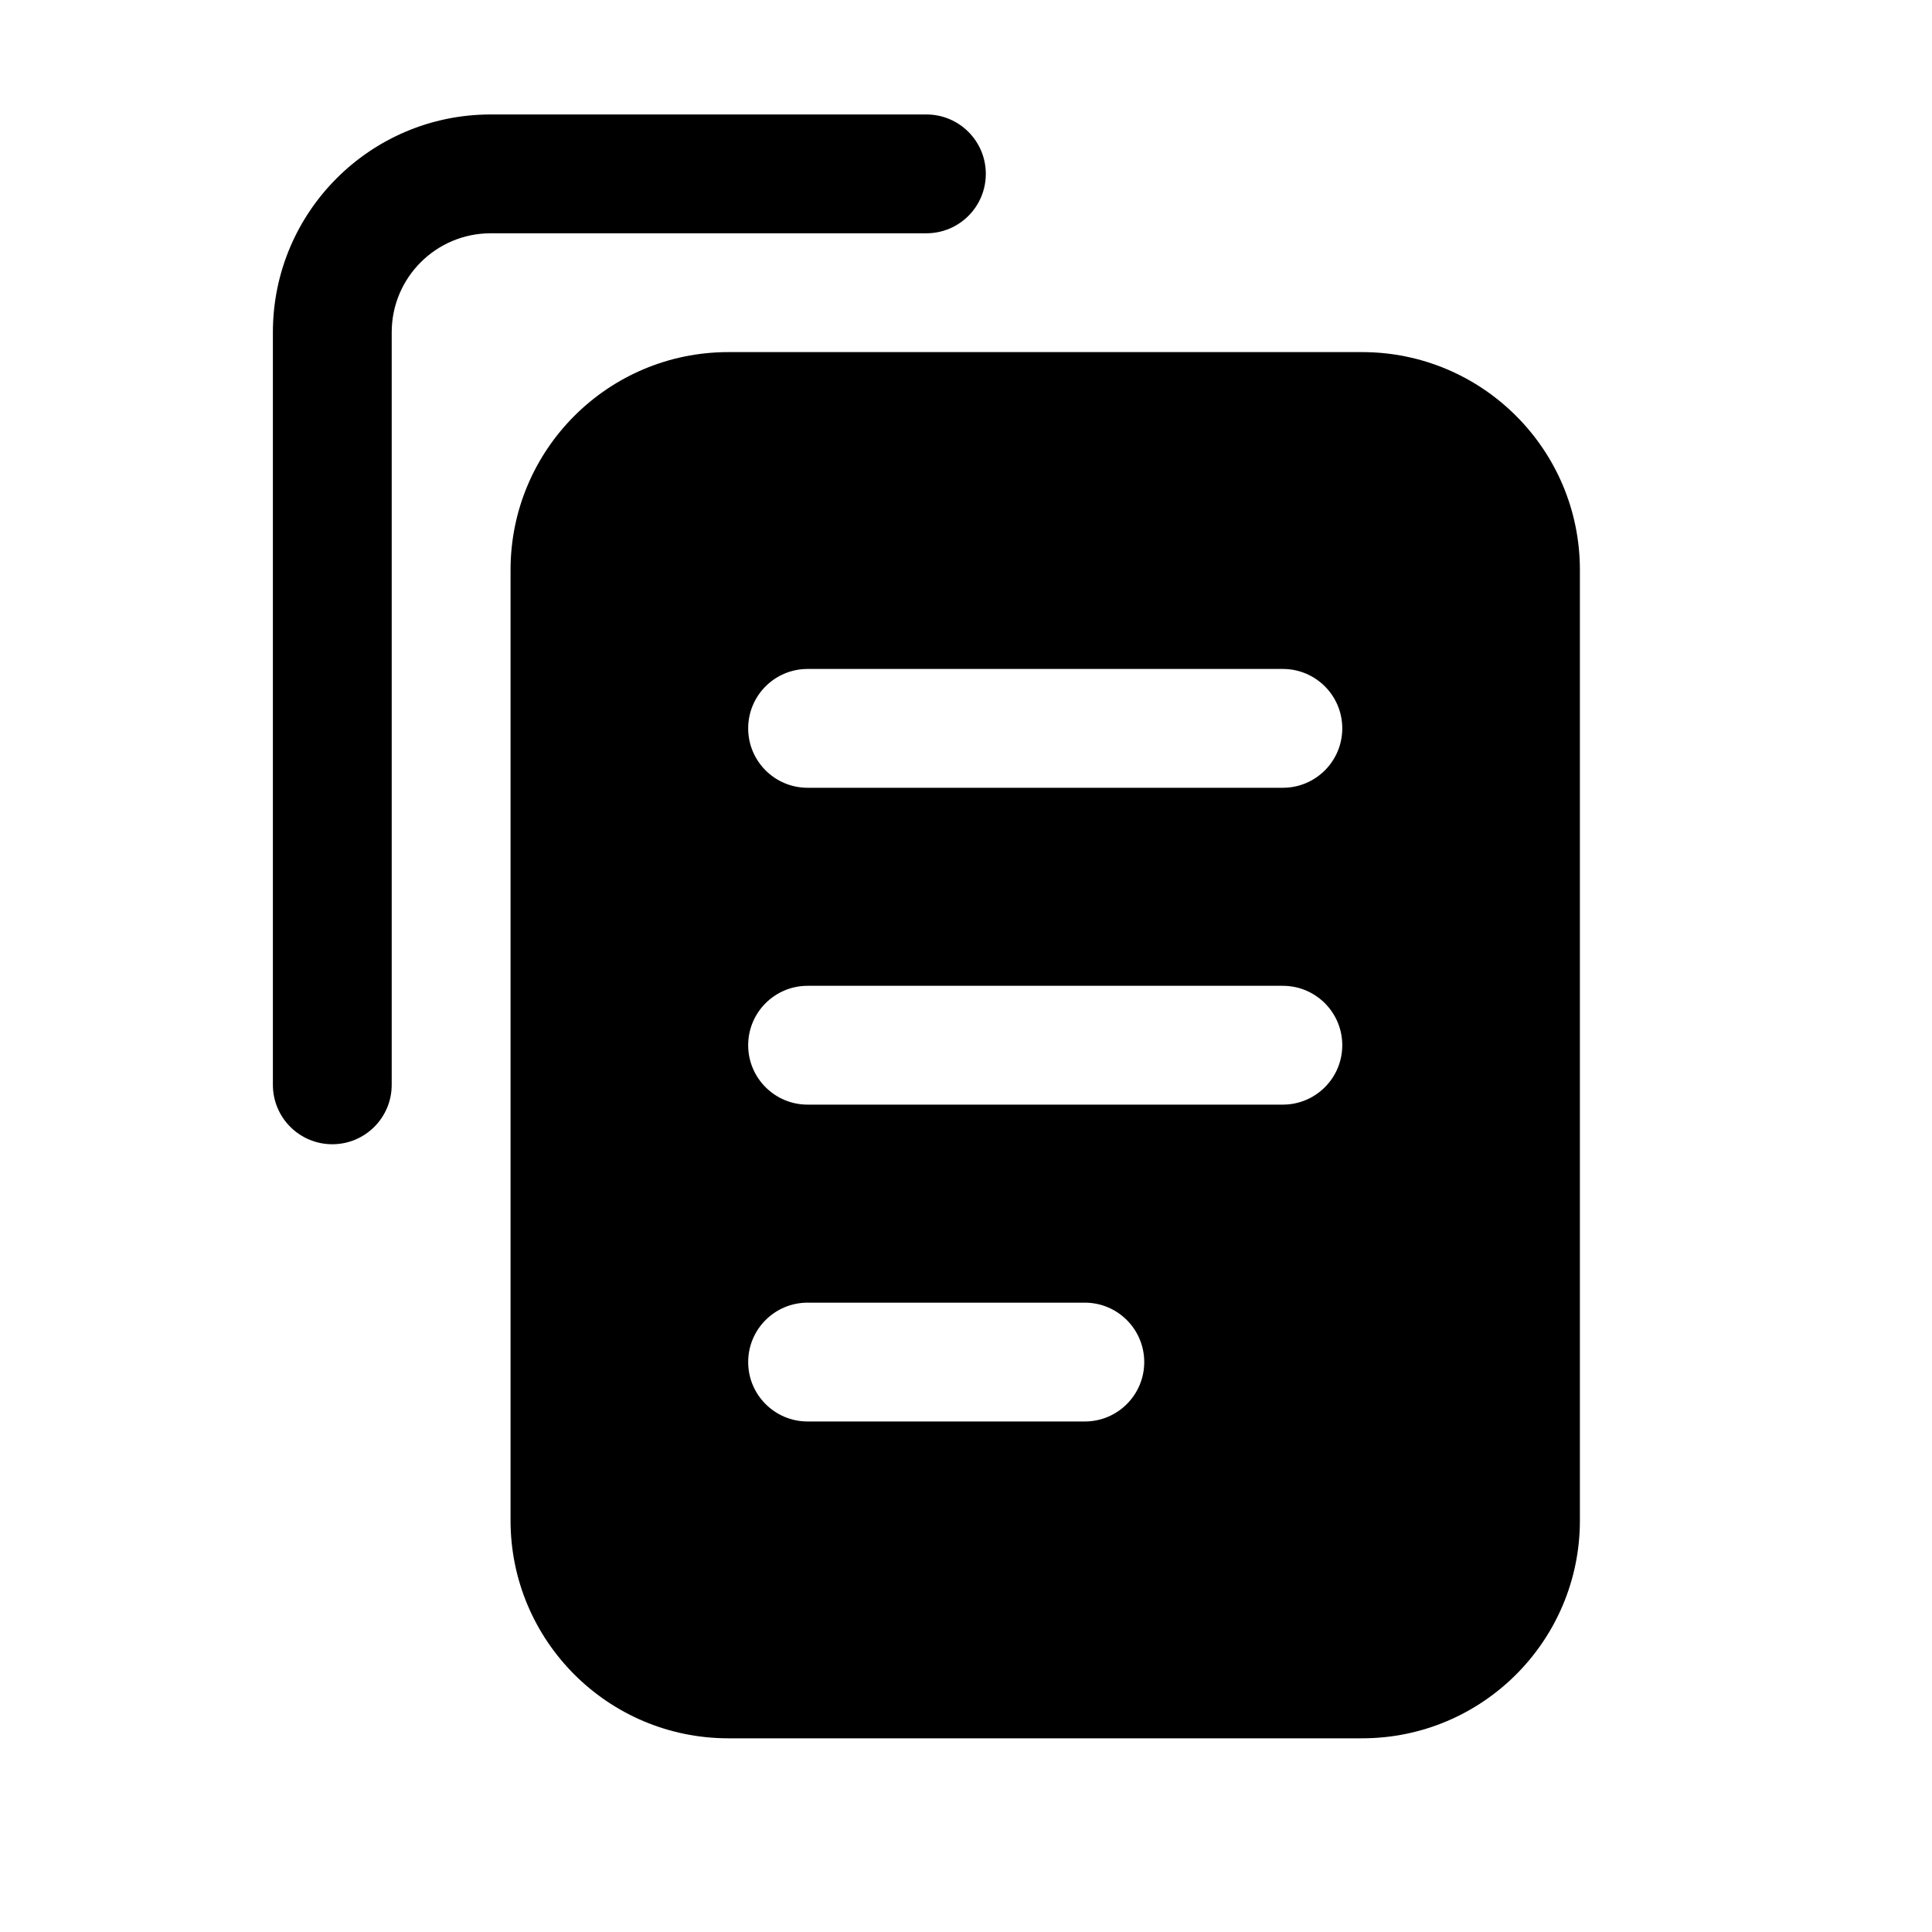
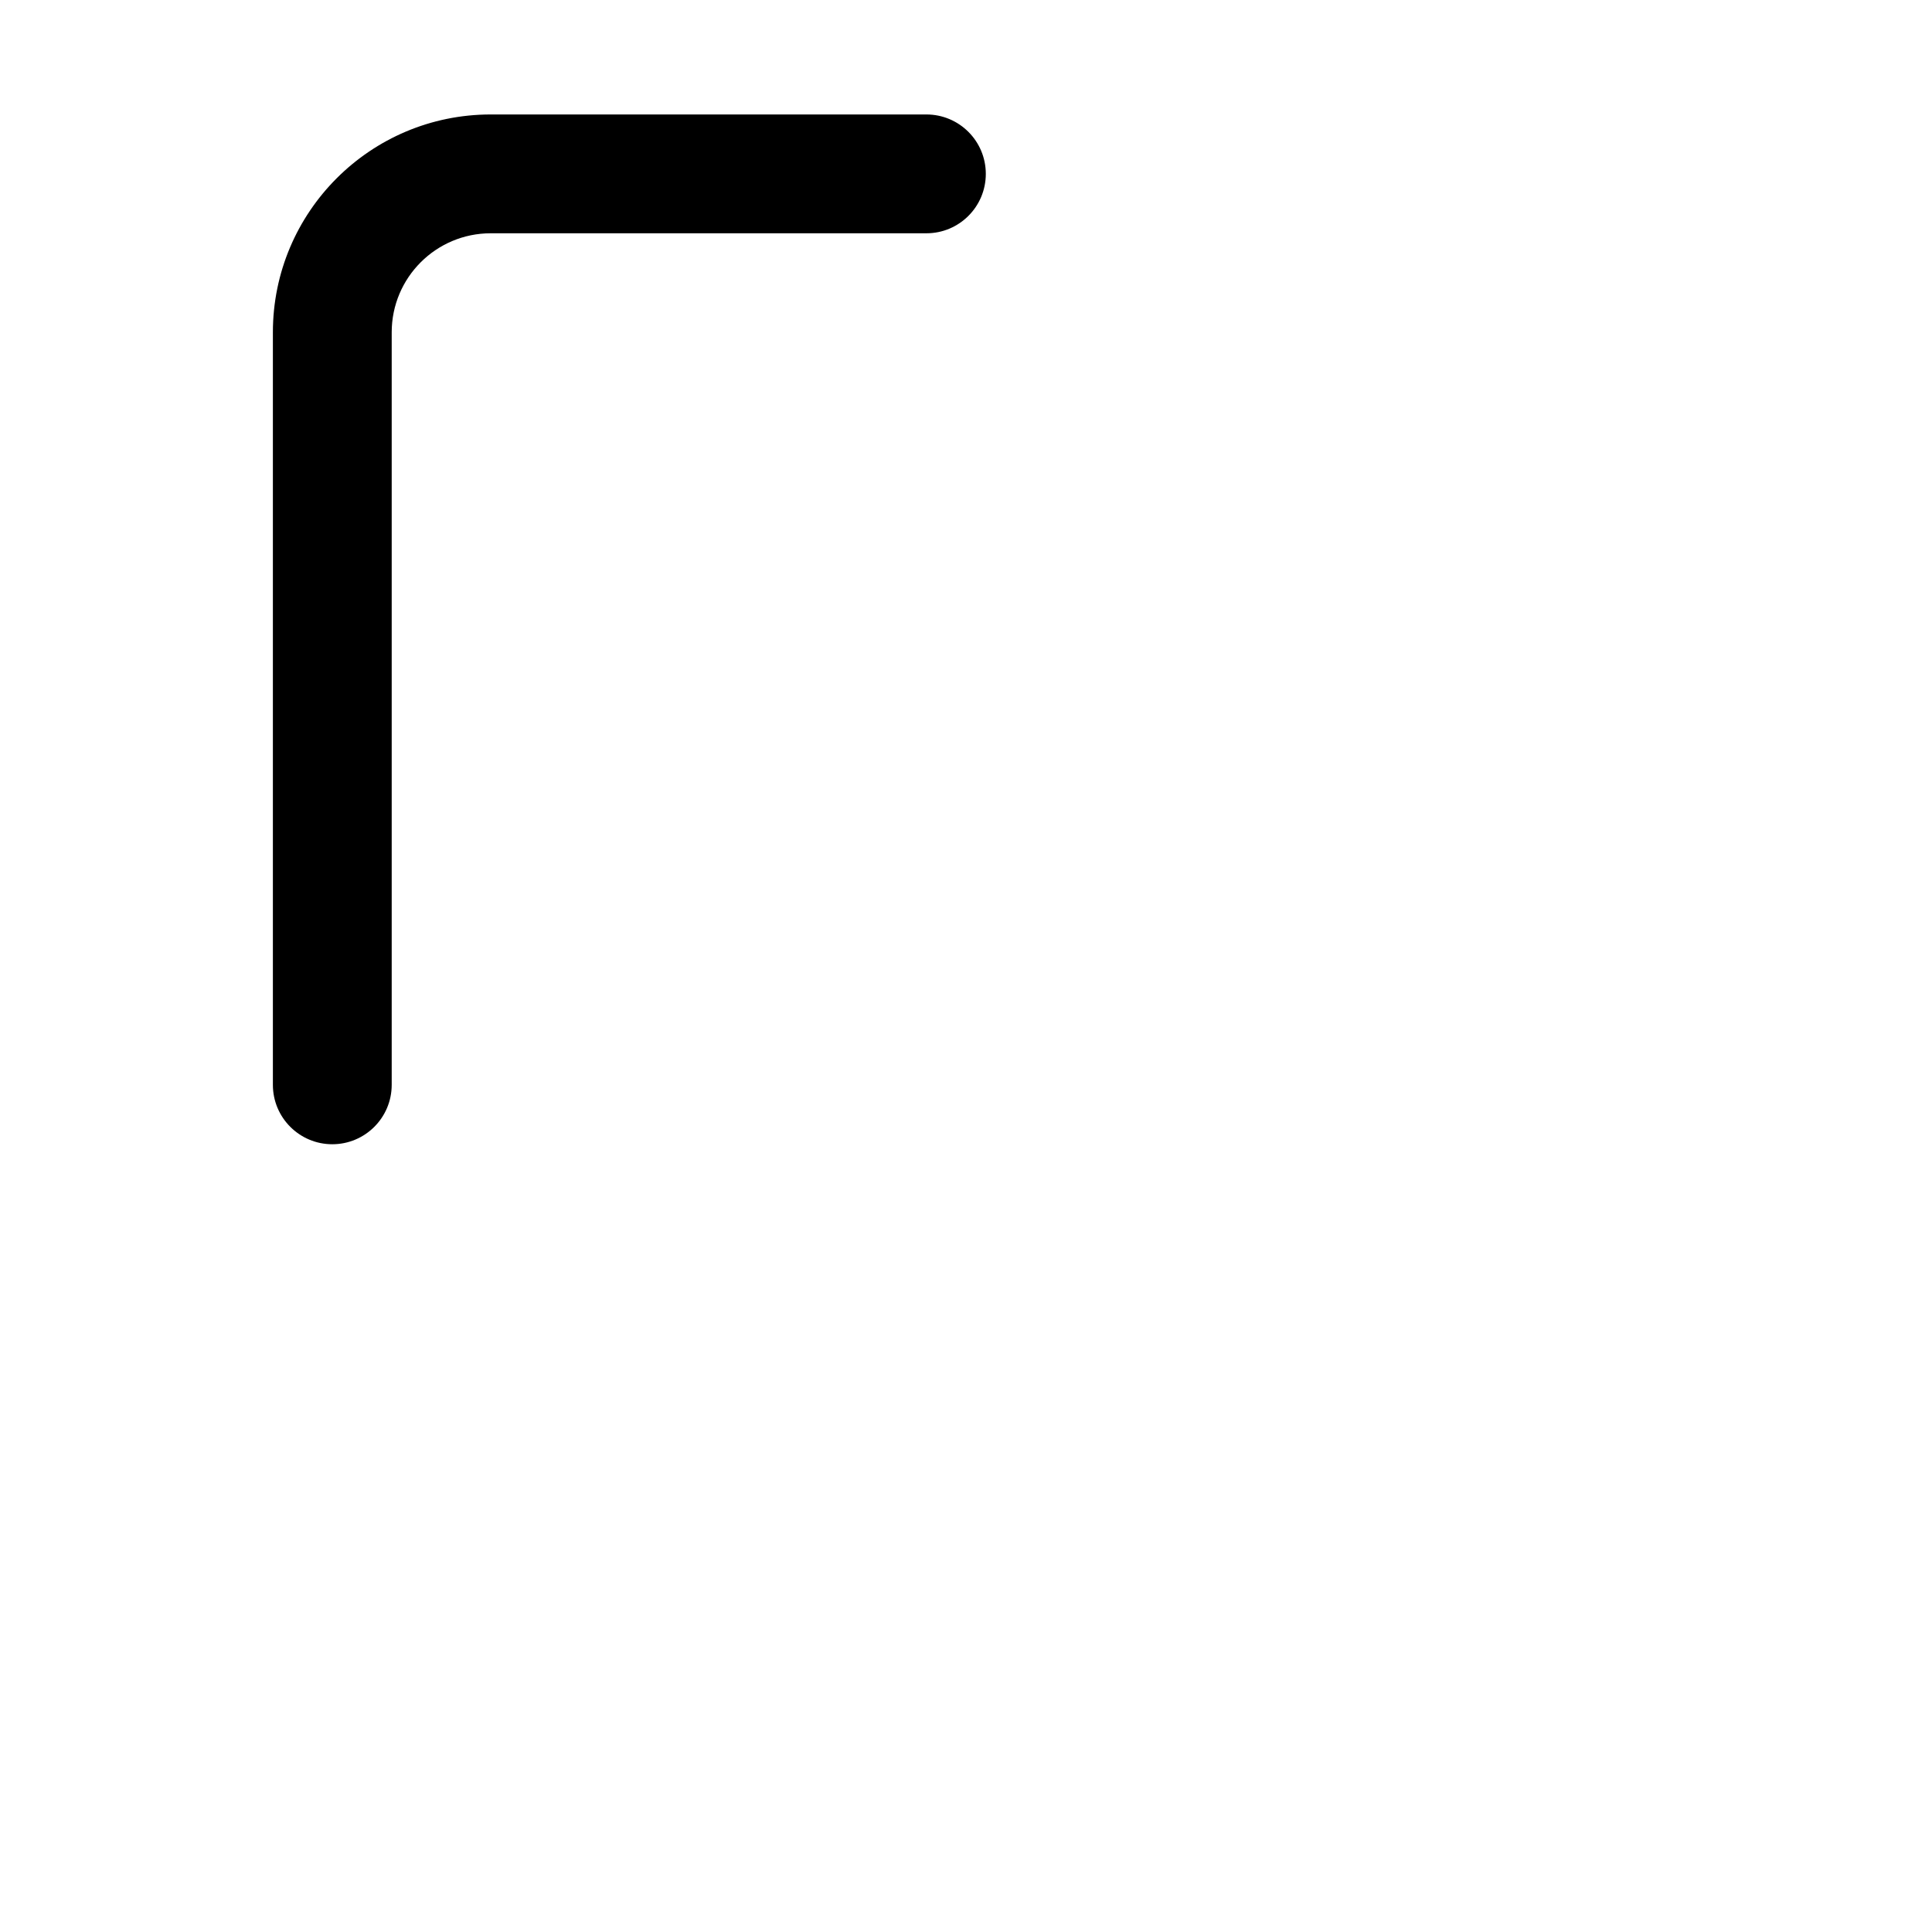
<svg xmlns="http://www.w3.org/2000/svg" fill="#000000" width="800px" height="800px" version="1.1" viewBox="144 144 512 512">
  <g fill-rule="evenodd">
    <path d="m405.25 190.08c0-8.695-7.047-15.746-15.742-15.746h-115.46c-31.883 0-57.73 25.848-57.73 57.73v199.43c0 8.691 7.051 15.742 15.746 15.742s15.742-7.051 15.742-15.742v-199.43c0-14.492 11.75-26.242 26.242-26.242h115.46c8.695 0 15.742-7.047 15.742-15.742z" />
-     <path d="m504.96 604.67c31.883 0 57.73-25.848 57.73-57.73v-251.9c0-31.883-25.848-57.73-57.73-57.73h-167.93c-31.883 0-57.73 25.848-57.73 57.73v251.9c0 31.883 25.848 57.73 57.73 57.73zm-146.94-283.39c-8.695 0-15.746 7.051-15.746 15.746 0 8.695 7.051 15.742 15.746 15.742h125.95c8.695 0 15.746-7.047 15.746-15.742 0-8.695-7.051-15.746-15.746-15.746zm-15.746 99.715c0-8.695 7.051-15.746 15.746-15.746h125.95c8.695 0 15.746 7.051 15.746 15.746 0 8.691-7.051 15.742-15.746 15.742h-125.95c-8.695 0-15.746-7.051-15.746-15.742zm15.746 68.223c-8.695 0-15.746 7.051-15.746 15.742 0 8.695 7.051 15.746 15.746 15.746h73.473c8.691 0 15.742-7.051 15.742-15.746 0-8.691-7.051-15.742-15.742-15.742z" />
  </g>
</svg>